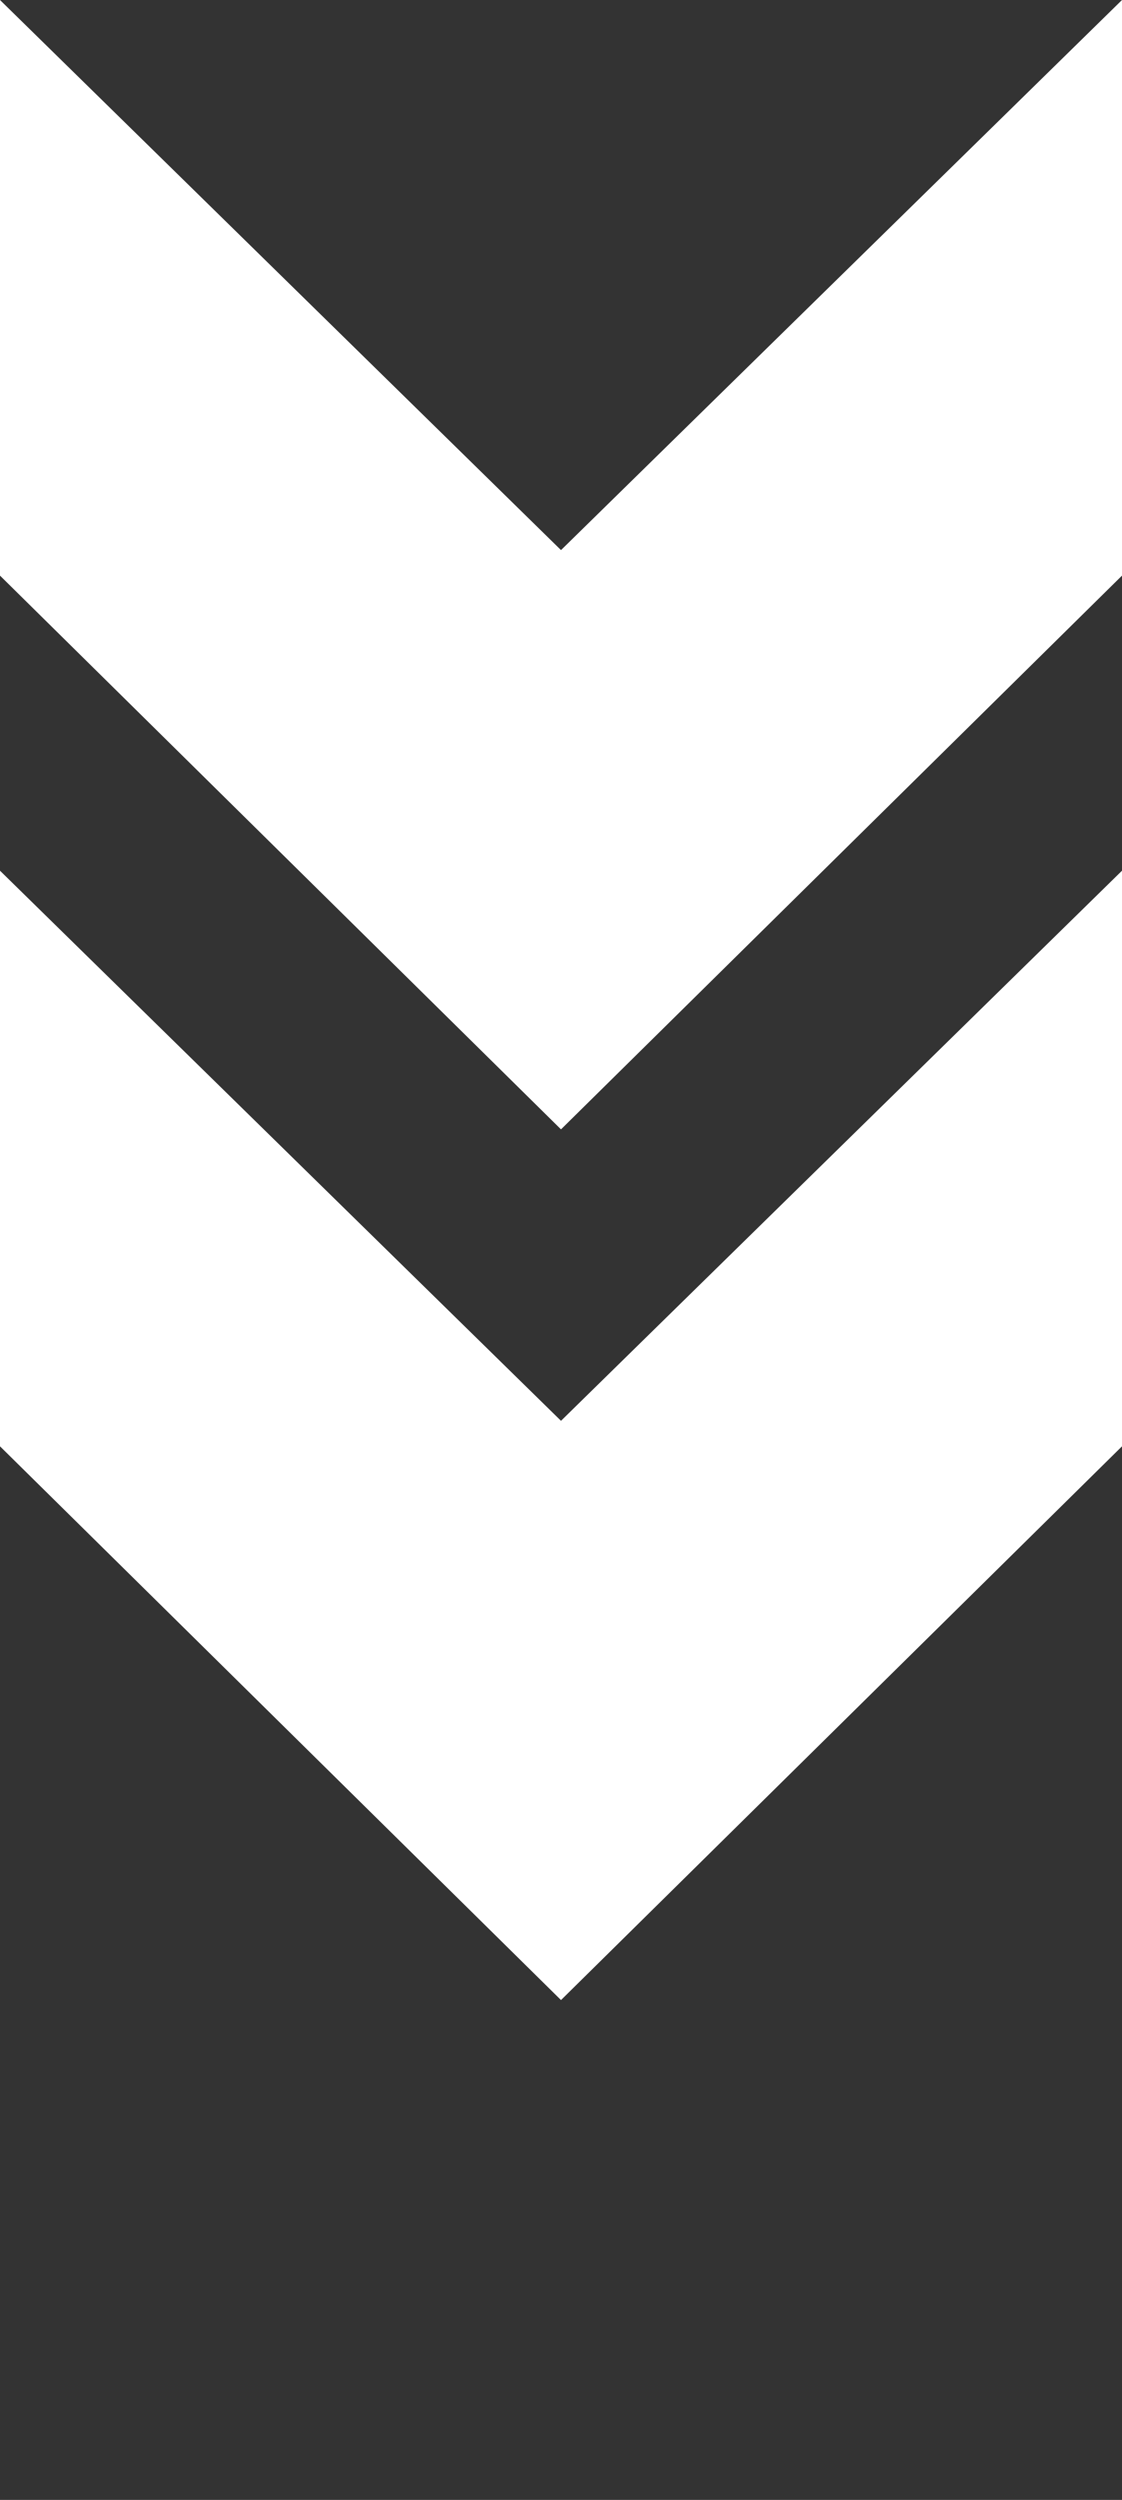
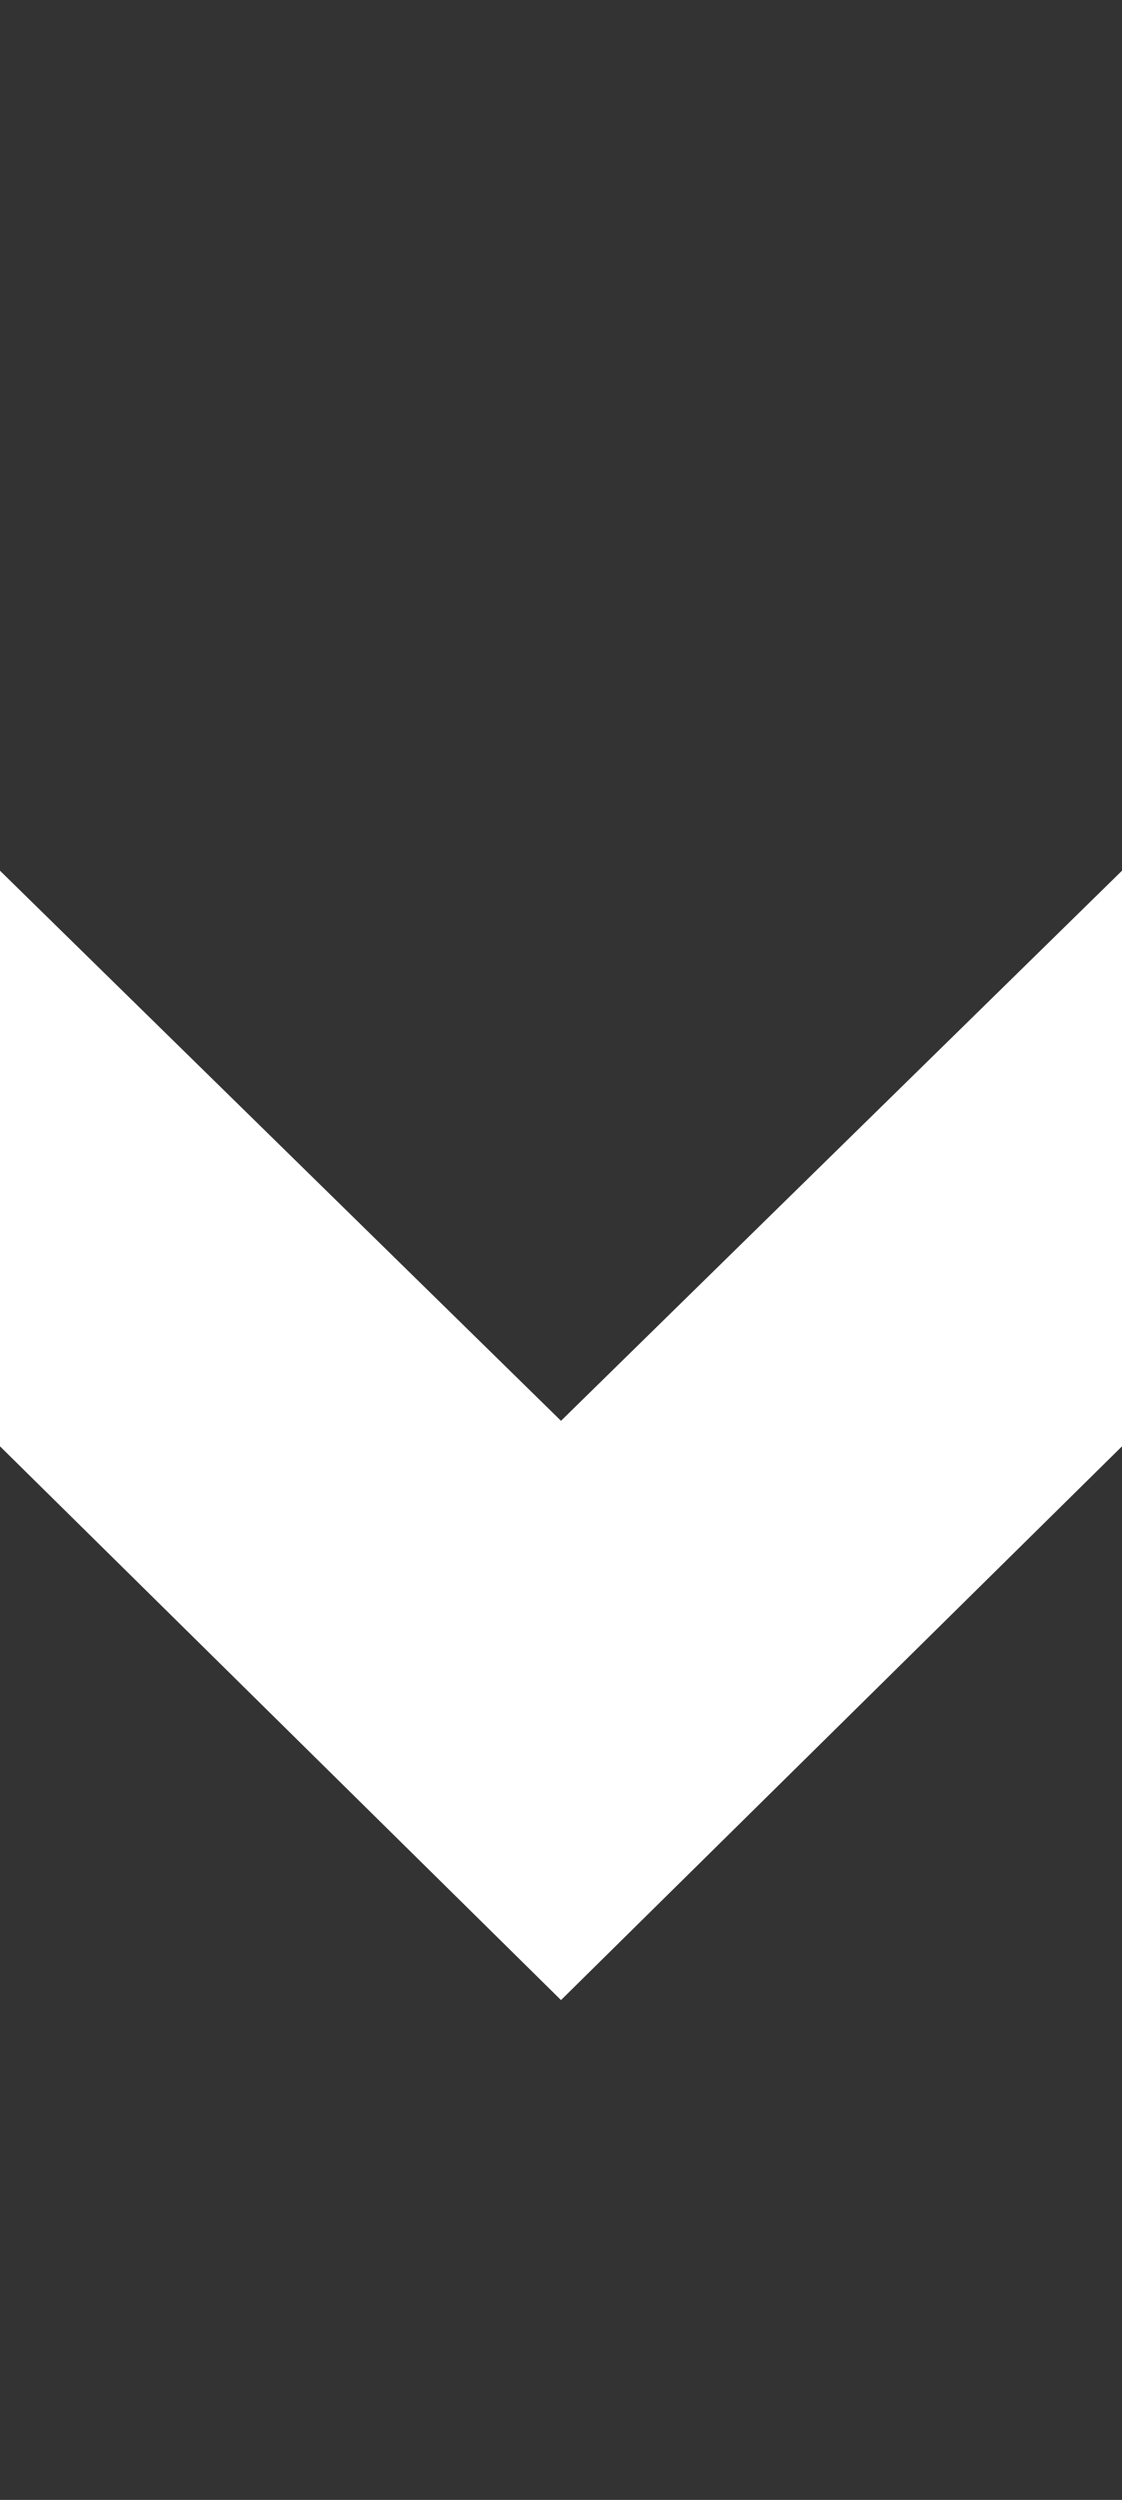
<svg xmlns="http://www.w3.org/2000/svg" version="1.1" viewBox="0 0 308 686.2">
  <rect x="0" y="0" width="308" height="686.2" fill="#333333" stroke="none" />
  <defs>
    <style>
      .cls-1 {
        fill: #fff;
        fill-rule: evenodd;
      }
    </style>
  </defs>
  <g>
    <g id="Layer_1">
      <g>
        <polygon class="cls-1" points="308 239 154 390 0 239 0 397 154 549 308 397 308 239" />
-         <polygon class="cls-1" points="308 0 154 151 0 0 0 158 154 310 308 158 308 0" />
      </g>
    </g>
  </g>
</svg>